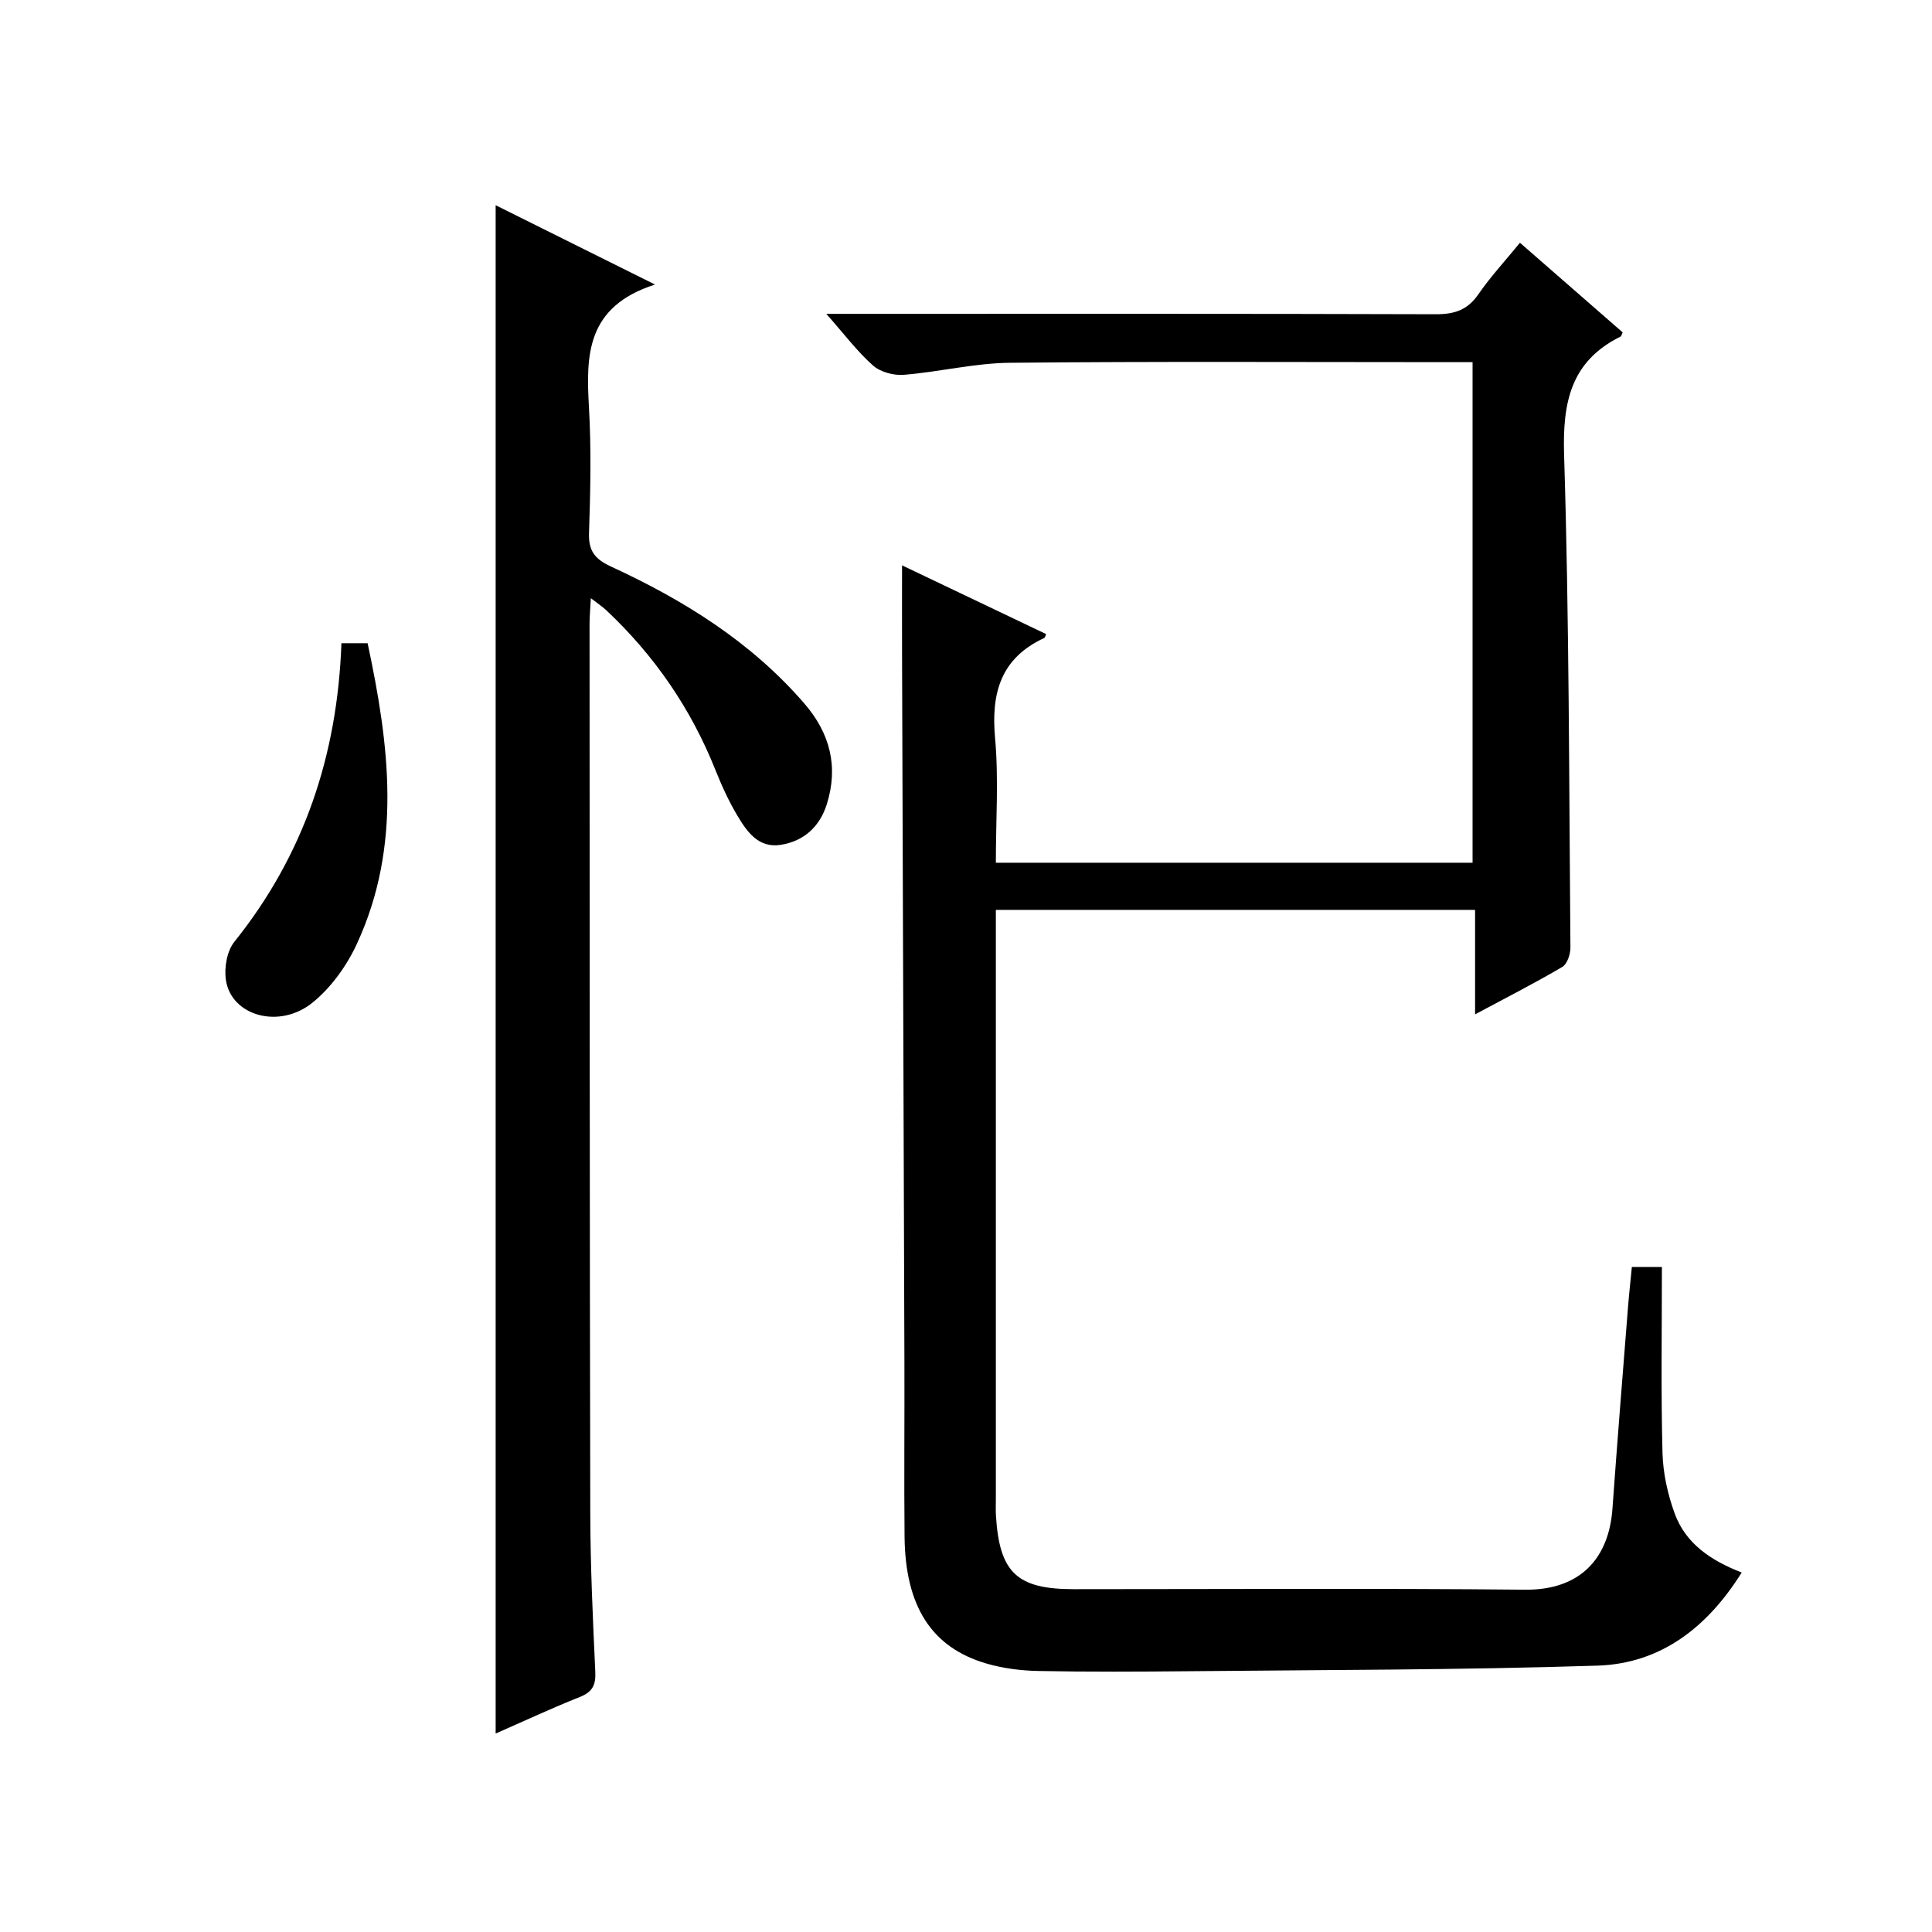
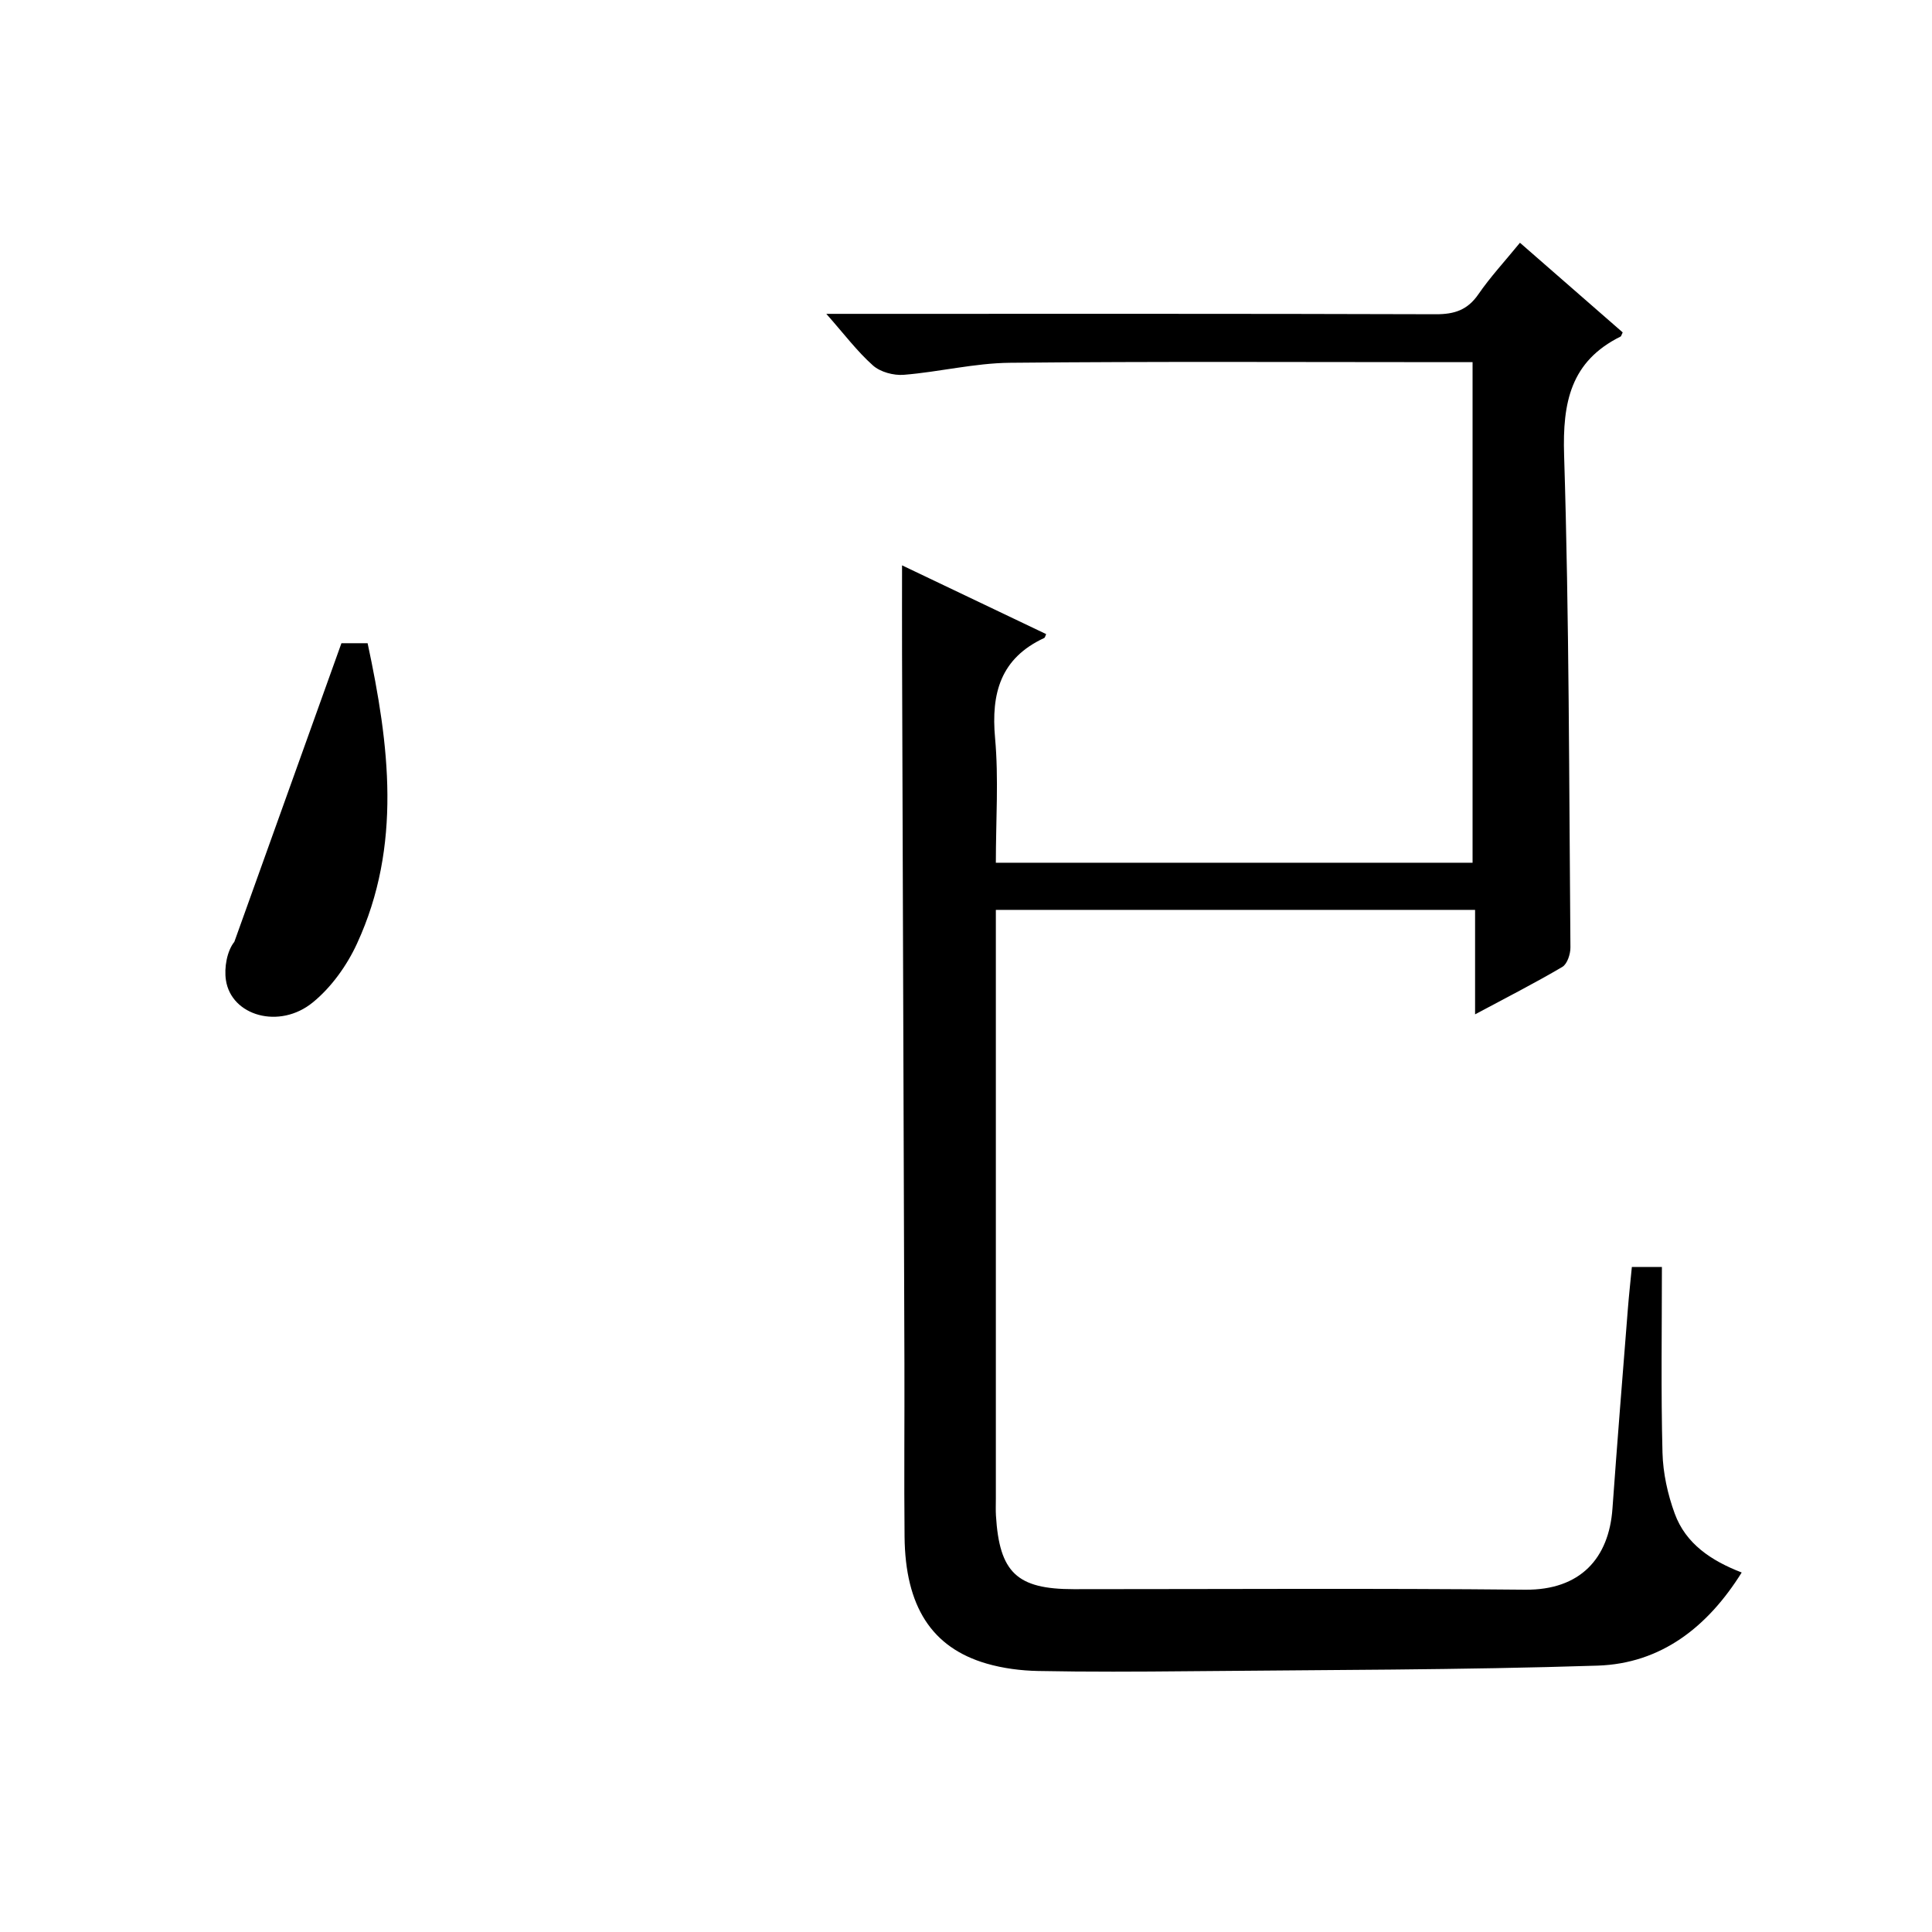
<svg xmlns="http://www.w3.org/2000/svg" version="1.1" id="ZDIC" x="0px" y="0px" viewBox="0 0 400 400" style="enable-background:new 0 0 400 400;" xml:space="preserve">
  <g>
    <path d="M186.76,117.05c9.88,4.71,19.85,9.47,29.83,14.23c-0.15,0.32-0.21,0.72-0.42,0.82c-8.99,4.18-11,11.4-10.15,20.72   c0.76,8.41,0.16,16.94,0.16,25.8c33.03,0,65.73,0,98.7,0c0-34.39,0-68.65,0-103.64c-1.78,0-3.54,0-5.3,0   c-30.16,0-60.33-0.17-90.49,0.13c-7.33,0.07-14.62,1.9-21.97,2.49c-2.1,0.17-4.86-0.57-6.39-1.94c-3.29-2.93-5.98-6.53-9.65-10.68   c2.74,0,4.48,0,6.22,0c40,0,79.99-0.05,119.99,0.08c3.85,0.01,6.55-0.88,8.79-4.13c2.44-3.55,5.4-6.74,8.61-10.67   c7.26,6.34,14.31,12.49,21.27,18.56c-0.28,0.58-0.31,0.79-0.42,0.85c-10.35,5.13-12.05,13.63-11.71,24.54   c1.06,33.96,1.02,67.96,1.31,101.95c0.01,1.38-0.66,3.43-1.68,4.03c-5.69,3.35-11.58,6.35-18.06,9.82c0-7.51,0-14.38,0-21.63   c-33.2,0-65.91,0-99.22,0c0,1.86,0,3.64,0,5.42c0,38.83,0,77.66,0,116.49c0,1.17-0.05,2.34,0.02,3.5   c0.72,11.8,4.35,15.23,16.07,15.23c31.16,0,62.33-0.2,93.49,0.11c11.5,0.11,17.35-6.58,18.08-16.76   c0.99-13.79,2.1-27.57,3.19-41.35c0.22-2.82,0.53-5.63,0.83-8.71c2.08,0,3.99,0,6.22,0c0,12.91-0.21,25.69,0.12,38.45   c0.11,4.23,1.07,8.61,2.53,12.6c2.29,6.28,7.58,9.78,13.87,12.21c-7.05,11.29-16.7,18.85-29.83,19.28   c-28.26,0.91-56.54,0.88-84.82,1.16c-10.33,0.1-20.67,0.15-31-0.05c-3.58-0.07-7.27-0.54-10.71-1.54   c-11.36-3.31-16.82-11.85-16.96-26.27c-0.12-12,0.01-24-0.03-36c-0.15-48.99-0.33-97.98-0.49-146.98   C186.74,129.25,186.76,123.33,186.76,117.05z" />
-     <path d="M135.61,58.91c-14.32,4.6-14.28,14.72-13.67,25.47c0.49,8.64,0.3,17.33,0.01,25.99c-0.13,3.78,1.3,5.43,4.62,6.96   c15.05,6.94,28.95,15.59,39.95,28.31c5.33,6.16,7.11,13.06,4.66,20.87c-1.47,4.67-4.77,7.67-9.58,8.41   c-4.55,0.71-6.94-2.71-8.91-6.01c-1.78-2.98-3.25-6.19-4.54-9.42c-5.07-12.75-12.64-23.76-22.62-33.14   c-0.81-0.76-1.75-1.37-3.2-2.5c-0.12,2.21-0.27,3.78-0.27,5.34c0.03,61.33,0.02,122.65,0.15,183.98   c0.02,10.99,0.53,21.98,1.04,32.96c0.13,2.78-0.62,4.19-3.24,5.23c-5.82,2.31-11.5,4.97-17.39,7.55c0-105.43,0-210.58,0-316.42   C112.99,47.64,123.39,52.82,135.61,58.91z" />
-     <path d="M70.69,133.17c2.12,0,3.58,0,5.42,0c4.49,21.01,7.17,41.88-2.2,62.2c-2.09,4.54-5.31,9.04-9.15,12.17   c-6.9,5.64-16.89,2.79-17.99-4.64c-0.38-2.53,0.21-5.99,1.75-7.91C62.93,177.02,69.85,156.43,70.69,133.17z" />
+     <path d="M70.69,133.17c2.12,0,3.58,0,5.42,0c4.49,21.01,7.17,41.88-2.2,62.2c-2.09,4.54-5.31,9.04-9.15,12.17   c-6.9,5.64-16.89,2.79-17.99-4.64c-0.38-2.53,0.21-5.99,1.75-7.91z" />
  </g>
</svg>